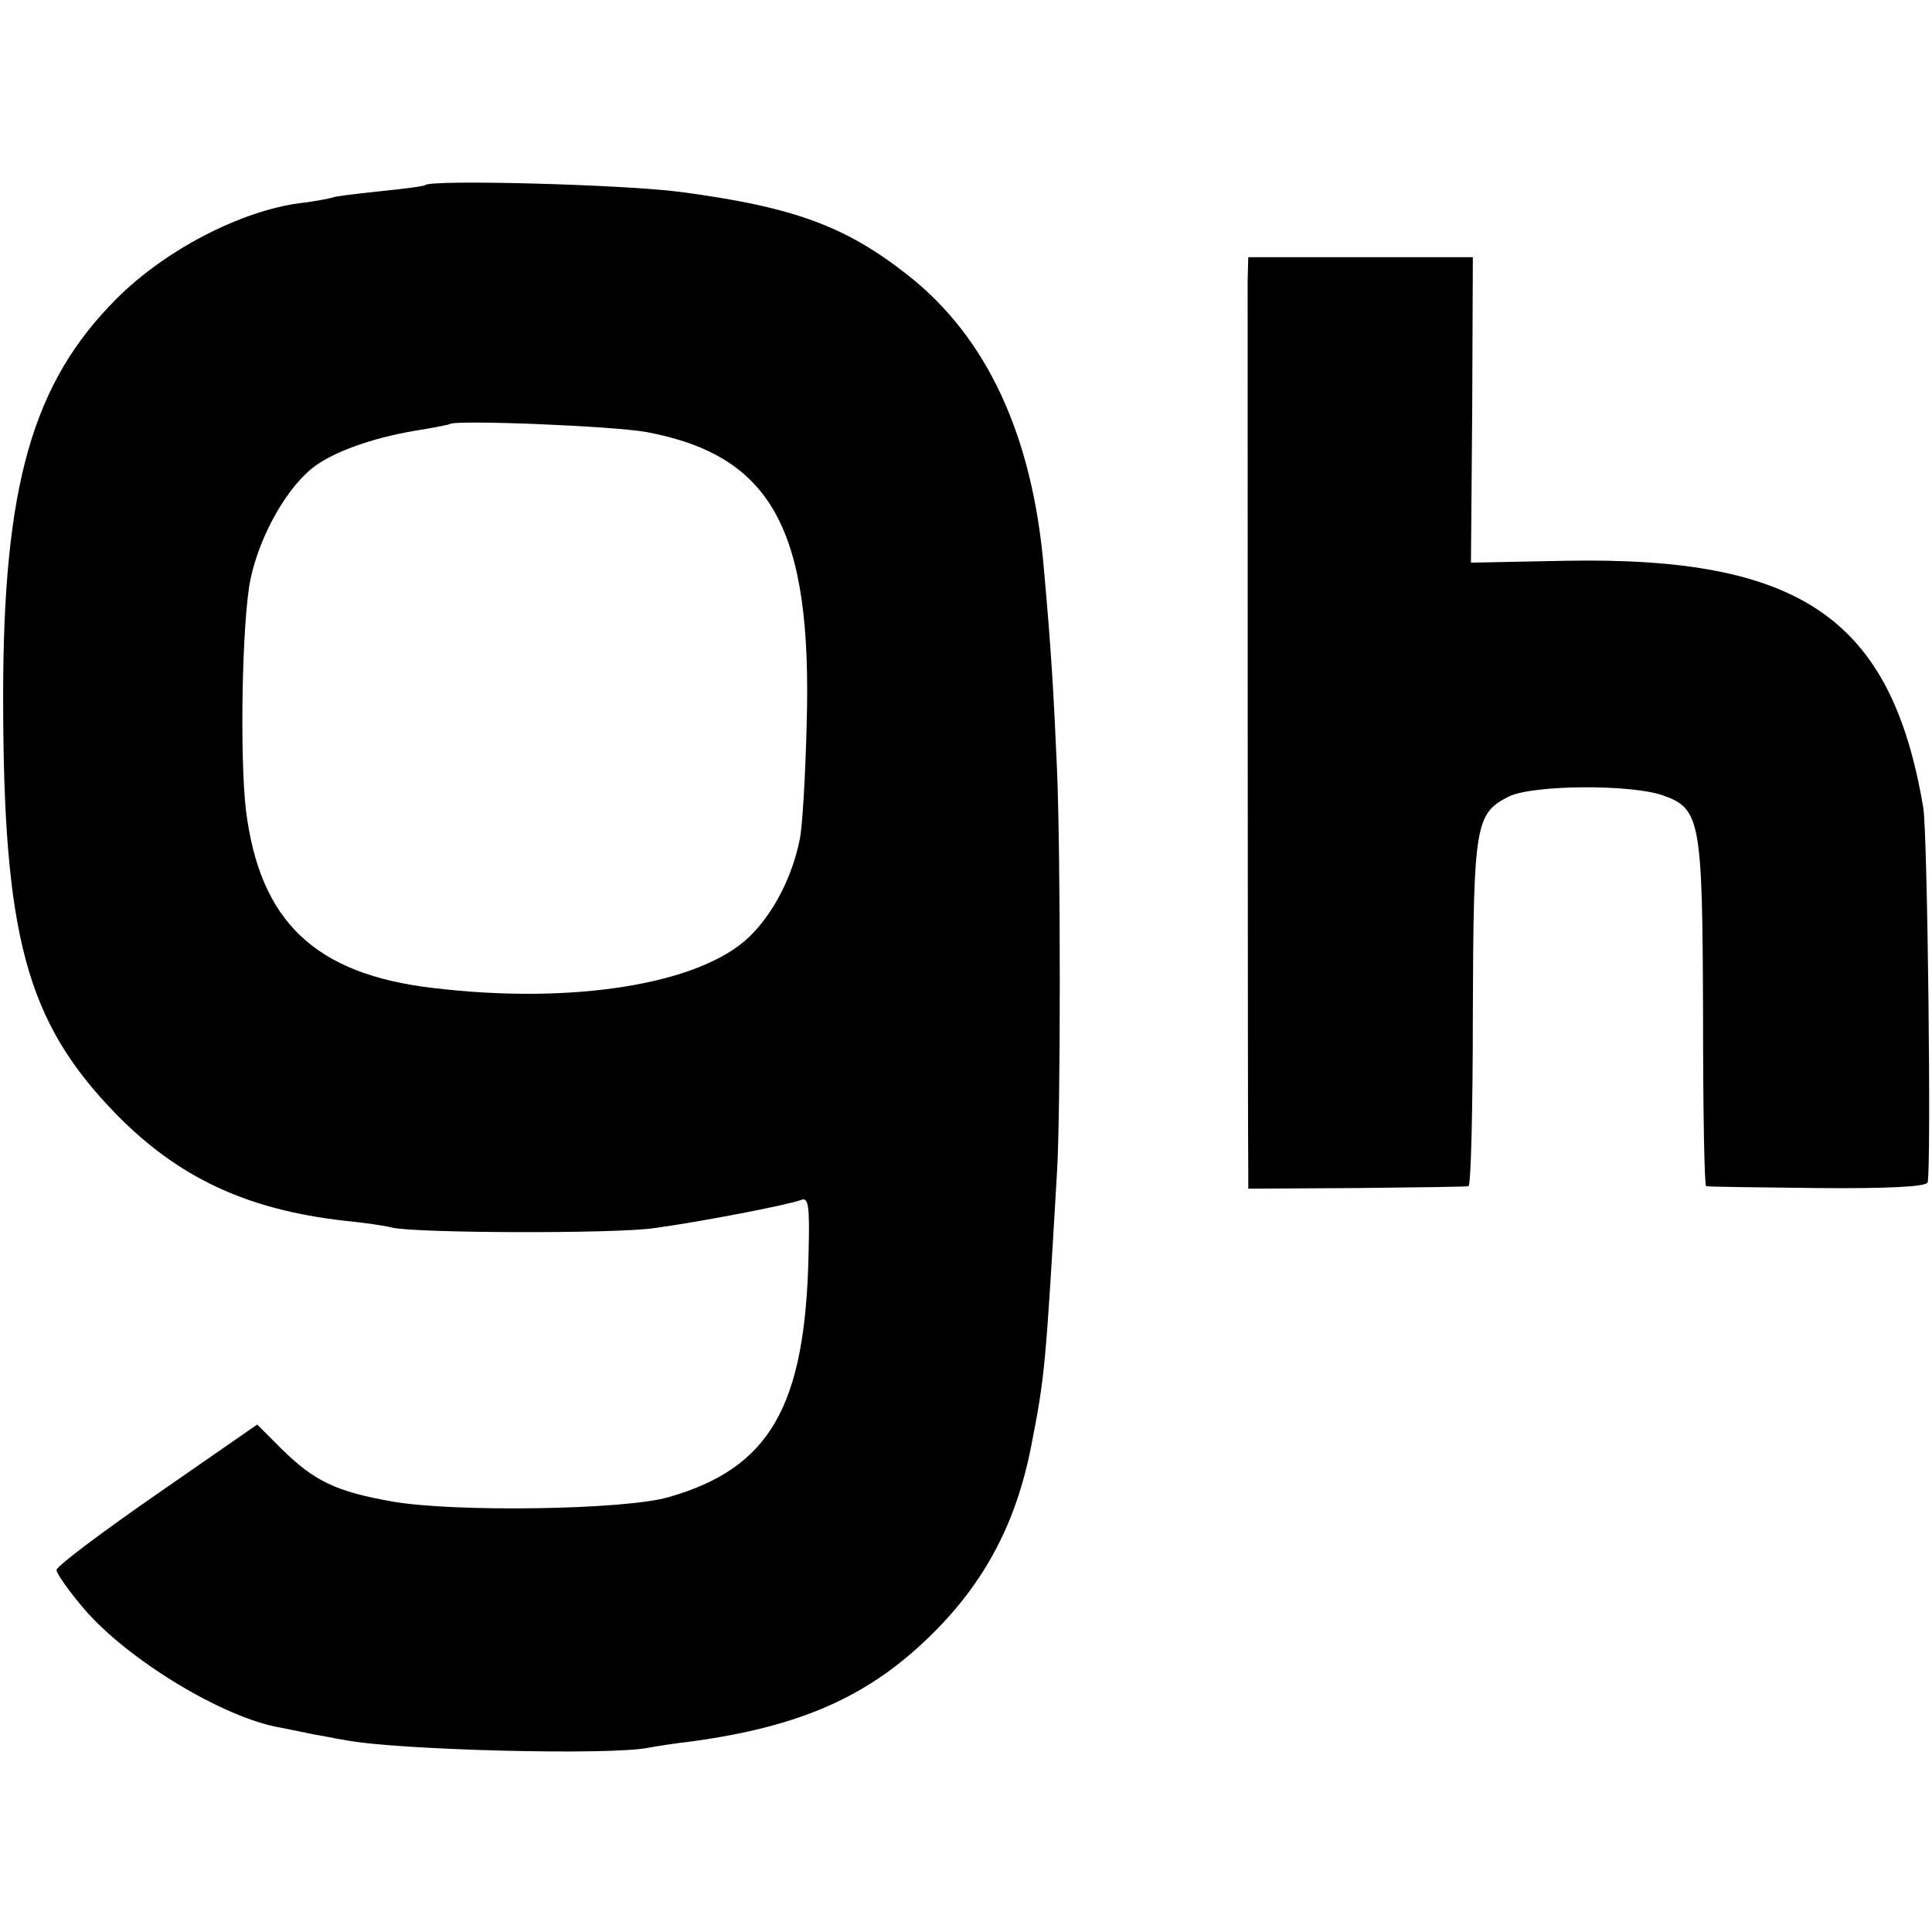
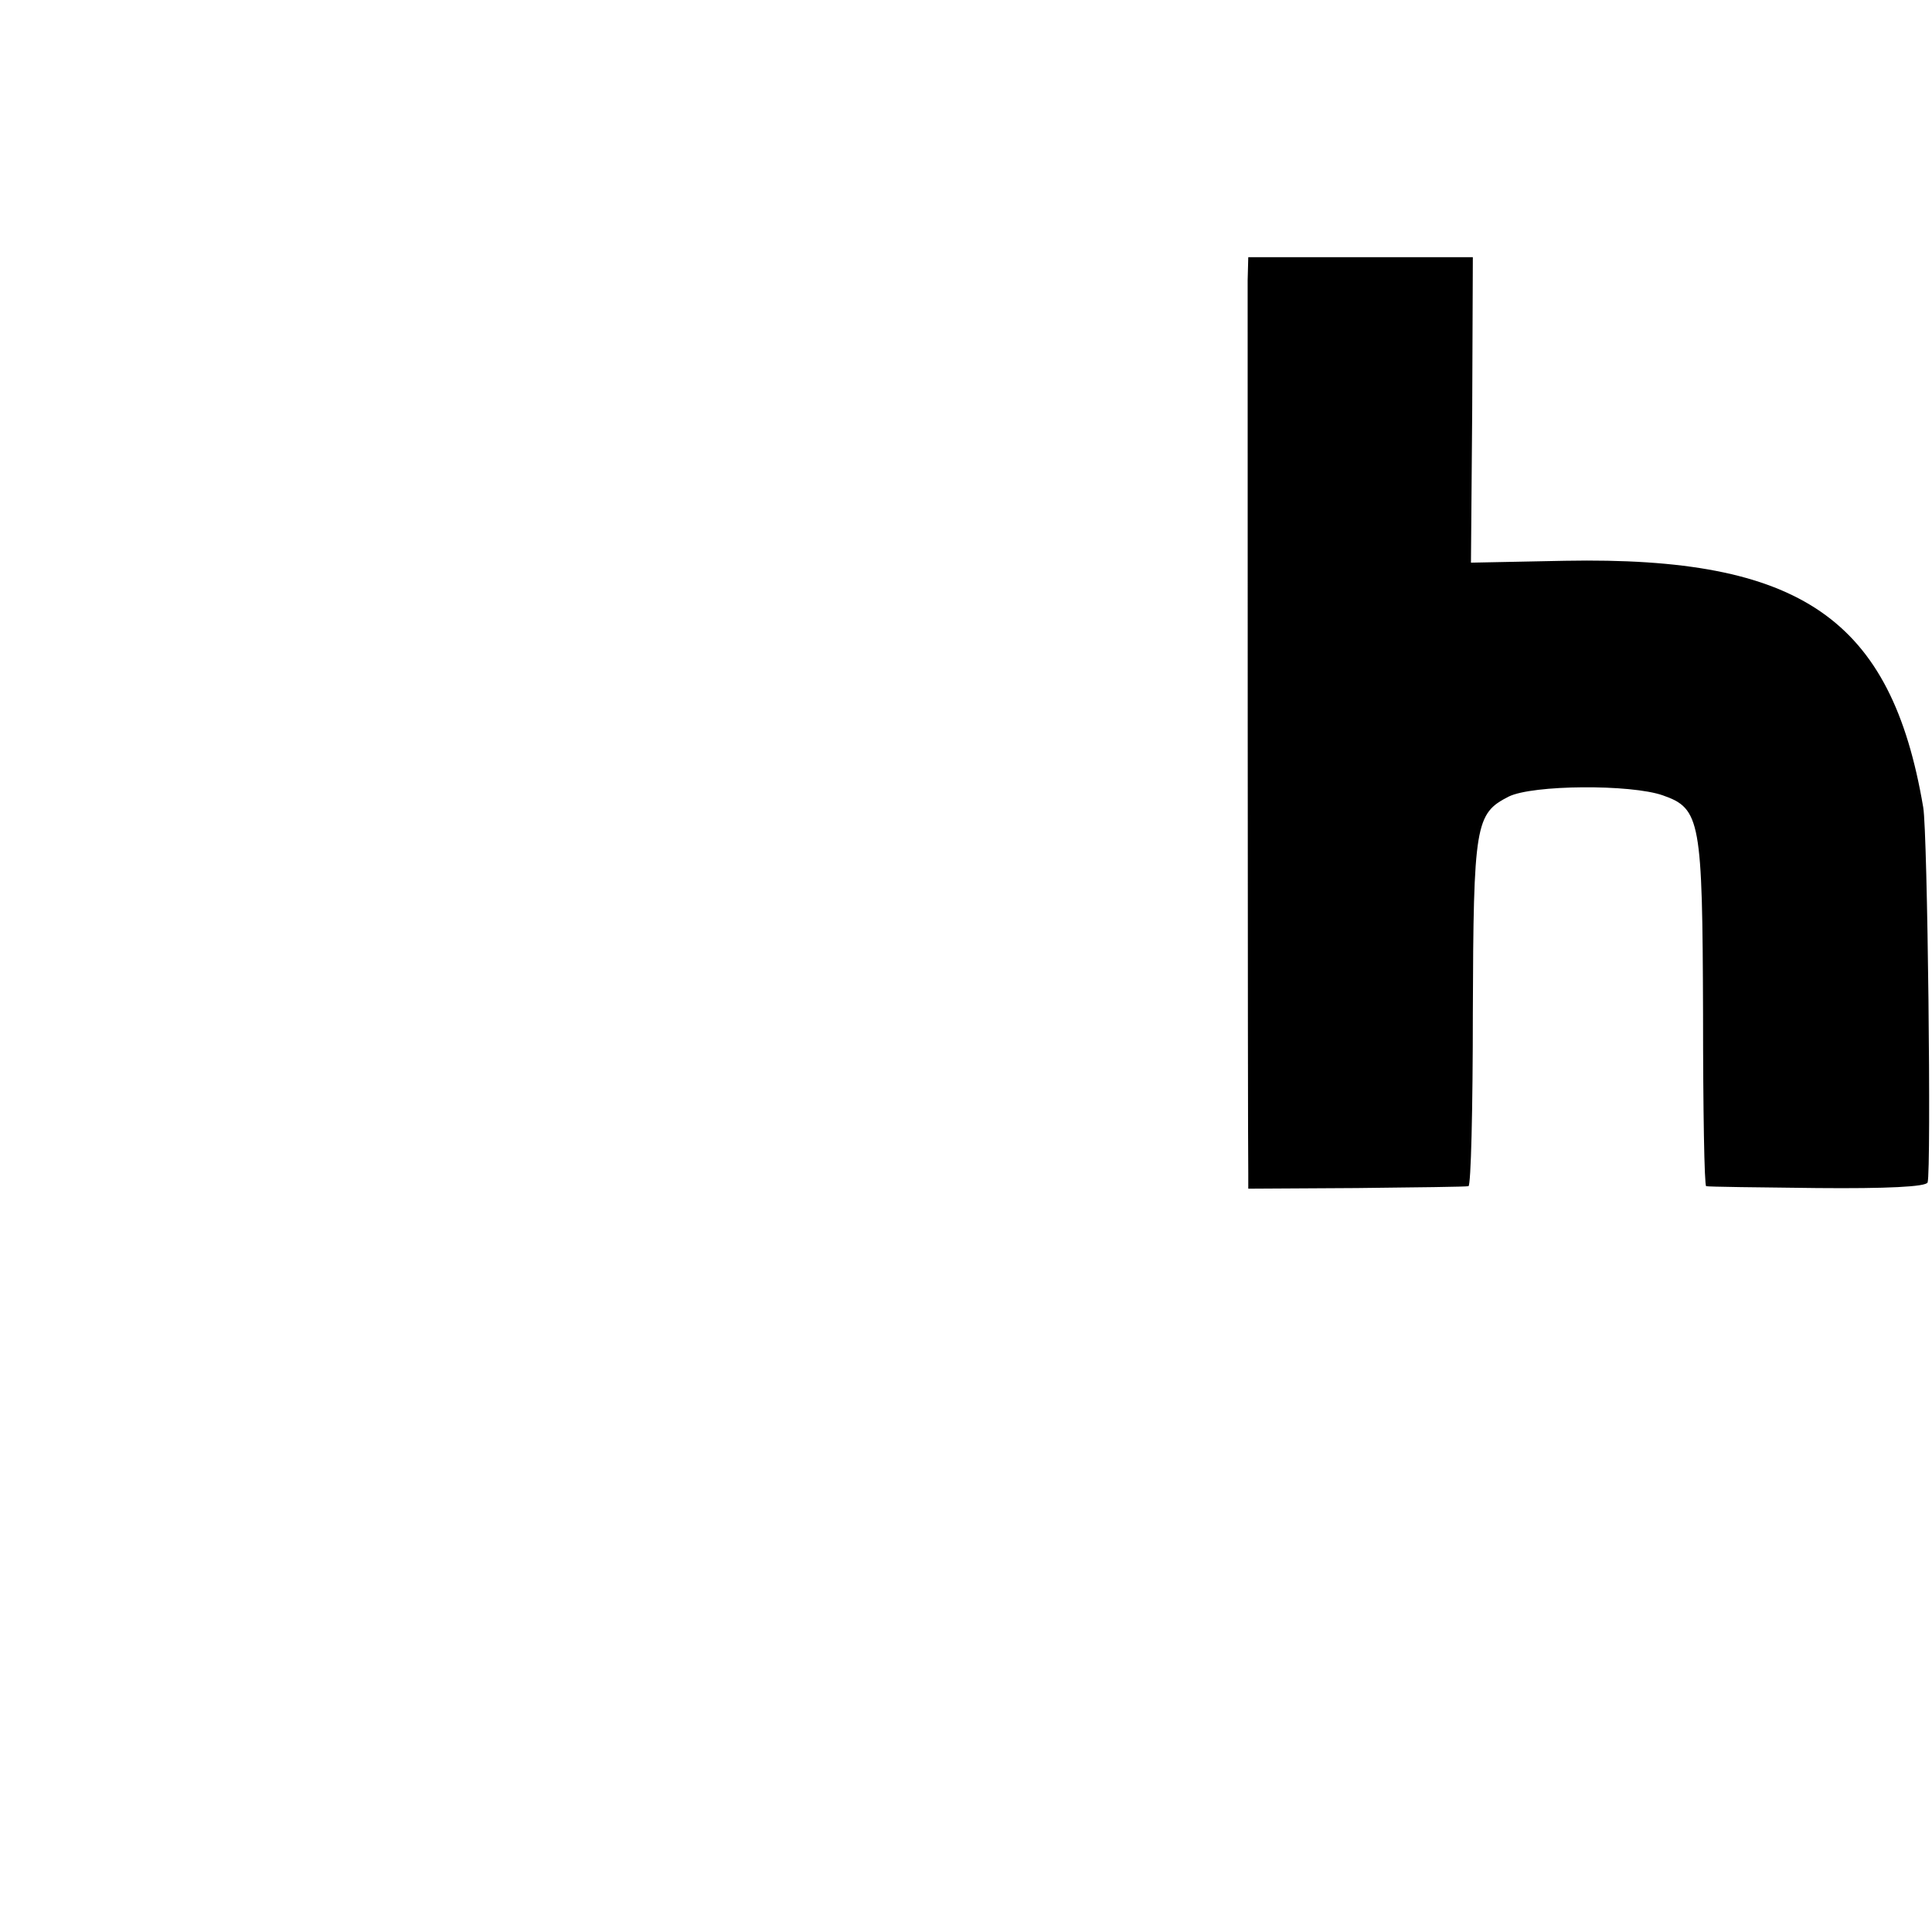
<svg xmlns="http://www.w3.org/2000/svg" version="1.0" width="308pt" height="308pt" viewBox="0 0 308 308" preserveAspectRatio="xMidYMid meet">
  <g transform="translate(0,308) scale(0.1,-0.1)" fill="#000000" stroke="none">
-     <path d="M678 2785 c-2 -2 -34 -6 -73 -10 -38 -4 -72 -8 -75 -10 -3 -1 -27 -6 -53 -9 -95 -13 -214 -75 -291 -152 -134 -134 -181 -297 -181 -634 0 -383 37 -519 180 -666 99 -101 207 -152 363 -170 31 -3 66 -8 77 -11 37 -9 354 -10 417 -1 74 10 214 37 235 45 12 5 14 -9 12 -86 -5 -244 -62 -342 -224 -388 -70 -20 -338 -24 -438 -7 -92 16 -126 33 -178 84 l-39 39 -160 -111 c-88 -61 -160 -115 -160 -121 0 -5 20 -34 45 -63 69 -80 220 -172 311 -188 16 -3 40 -8 54 -11 14 -2 36 -7 50 -9 80 -16 426 -25 485 -12 11 2 42 7 69 10 174 24 282 72 382 171 84 83 134 177 158 300 22 112 23 128 41 435 6 96 6 507 0 645 -5 115 -9 188 -21 320 -18 210 -90 366 -215 465 -101 80 -184 110 -364 134 -91 12 -397 20 -407 11z m354 -394 c199 -38 263 -156 254 -466 -2 -82 -7 -165 -11 -183 -12 -60 -42 -118 -80 -155 -78 -76 -281 -109 -505 -82 -188 22 -276 106 -298 284 -10 88 -6 300 7 366 15 73 61 153 106 184 36 25 101 46 167 56 24 4 44 8 45 9 8 7 262 -3 315 -13z" />
    <path d="M1989 2633 c0 -43 0 -1385 1 -1423 l0 -25 173 1 c94 1 175 2 178 3 4 0 7 125 7 276 1 301 4 318 57 345 38 19 195 20 246 2 60 -21 63 -40 64 -349 0 -150 2 -274 5 -274 3 -1 83 -2 177 -3 110 -1 174 2 176 9 6 18 0 559 -7 598 -51 301 -195 400 -571 393 l-150 -3 2 244 1 243 -179 0 -179 0 -1 -37z" />
  </g>
</svg>